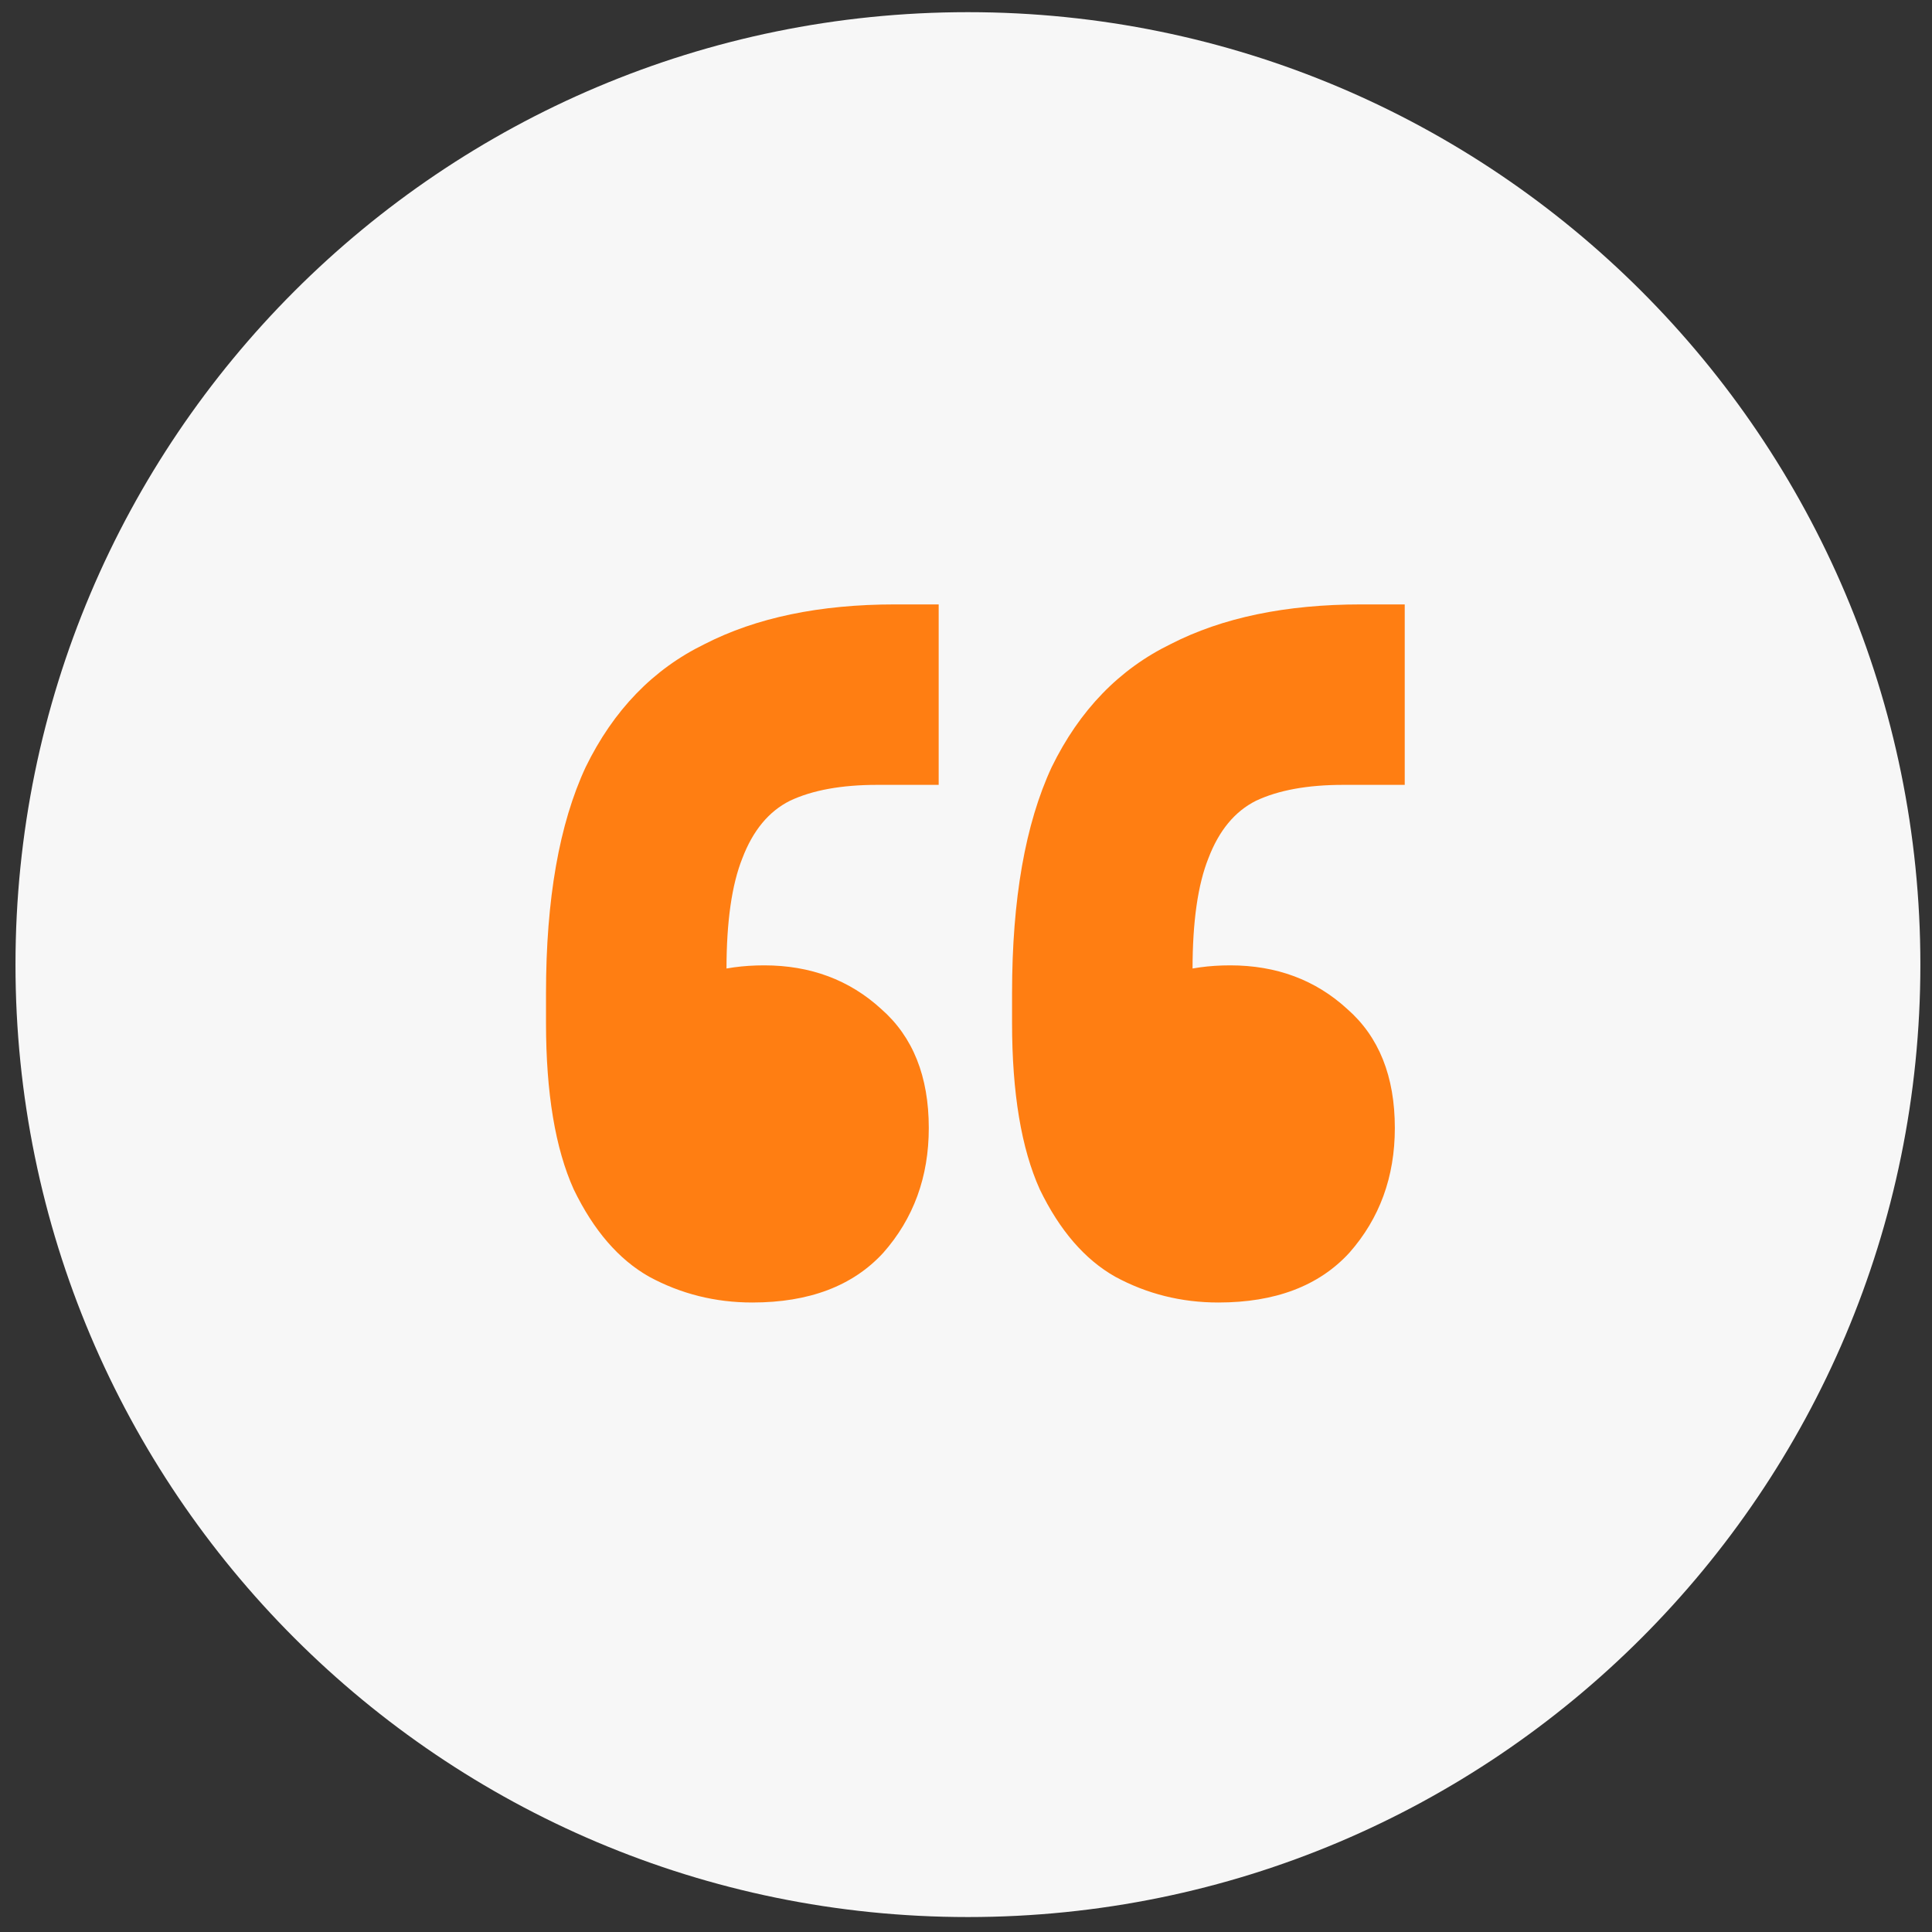
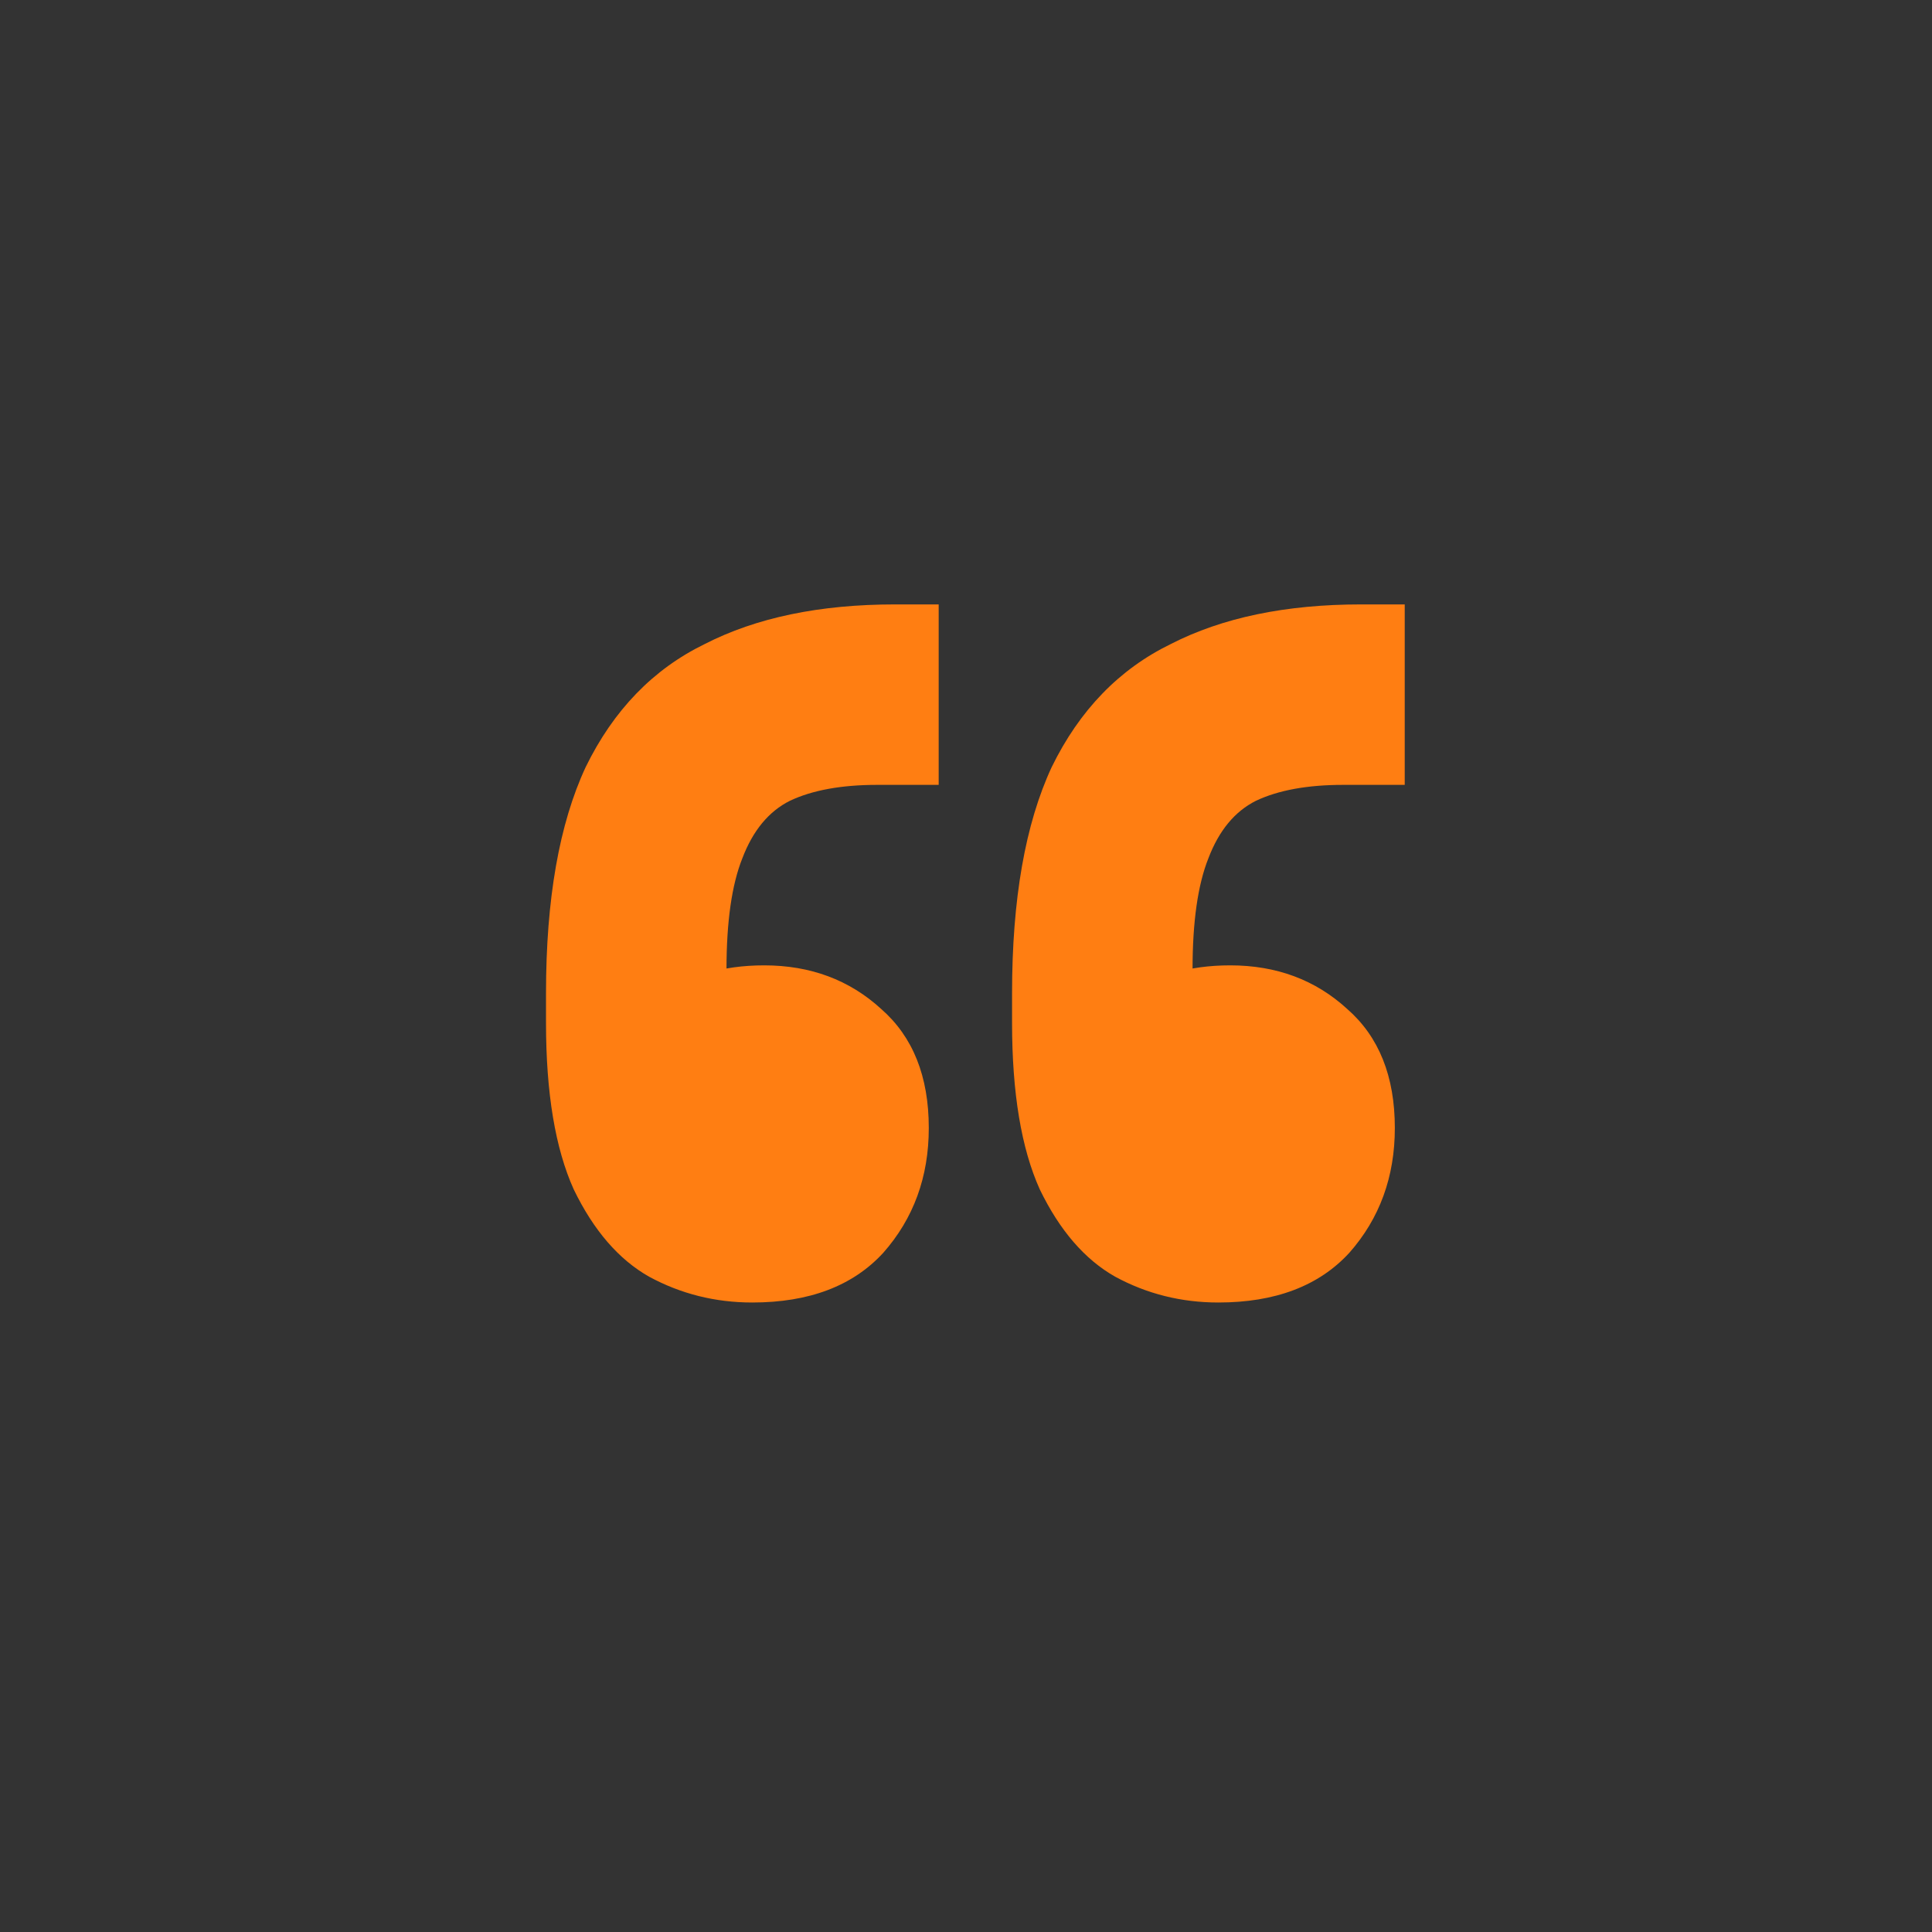
<svg xmlns="http://www.w3.org/2000/svg" width="57" height="57" viewBox="0 0 57 57" fill="none">
  <rect x="0" y="0" width="57" height="57" fill="#333333" stroke="none" />
-   <path d="M28.557 56.559C44.076 56.559 56.657 43.978 56.657 28.459C56.657 12.94 44.076 0.359 28.557 0.359C13.038 0.359 0.457 12.94 0.457 28.459C0.457 43.978 13.038 56.559 28.557 56.559Z" fill="#F7F7F7" />
  <path d="M41.444 17.832V23.156H39.63C38.577 23.156 37.719 23.312 37.056 23.625C36.432 23.937 35.964 24.502 35.652 25.321C35.34 26.101 35.184 27.194 35.184 28.598V32.869L33.428 29.241C33.701 29.007 34.091 28.832 34.599 28.715C35.106 28.559 35.671 28.481 36.295 28.481C37.661 28.481 38.811 28.91 39.747 29.768C40.684 30.587 41.152 31.757 41.152 33.279C41.152 34.722 40.703 35.951 39.806 36.965C38.909 37.94 37.622 38.428 35.944 38.428C34.852 38.428 33.838 38.174 32.902 37.667C32.005 37.16 31.264 36.302 30.678 35.093C30.132 33.883 29.859 32.245 29.859 30.178V29.3C29.859 26.53 30.249 24.307 31.029 22.63C31.849 20.953 33.019 19.743 34.54 19.002C36.061 18.222 37.934 17.832 40.157 17.832H41.444ZM27.694 17.832V23.156H25.881C24.827 23.156 23.969 23.312 23.306 23.625C22.682 23.937 22.214 24.502 21.902 25.321C21.59 26.101 21.434 27.194 21.434 28.598V32.869L19.678 29.241C19.951 29.007 20.342 28.832 20.849 28.715C21.356 28.559 21.921 28.481 22.546 28.481C23.911 28.481 25.061 28.91 25.998 29.768C26.934 30.587 27.402 31.757 27.402 33.279C27.402 34.722 26.953 35.951 26.056 36.965C25.159 37.94 23.872 38.428 22.194 38.428C21.102 38.428 20.088 38.174 19.152 37.667C18.255 37.16 17.514 36.302 16.928 35.093C16.382 33.883 16.109 32.245 16.109 30.178V29.3C16.109 26.53 16.499 24.307 17.28 22.63C18.099 20.953 19.269 19.743 20.79 19.002C22.311 18.222 24.184 17.832 26.407 17.832H27.694Z" fill="#FF7E12" />
</svg>